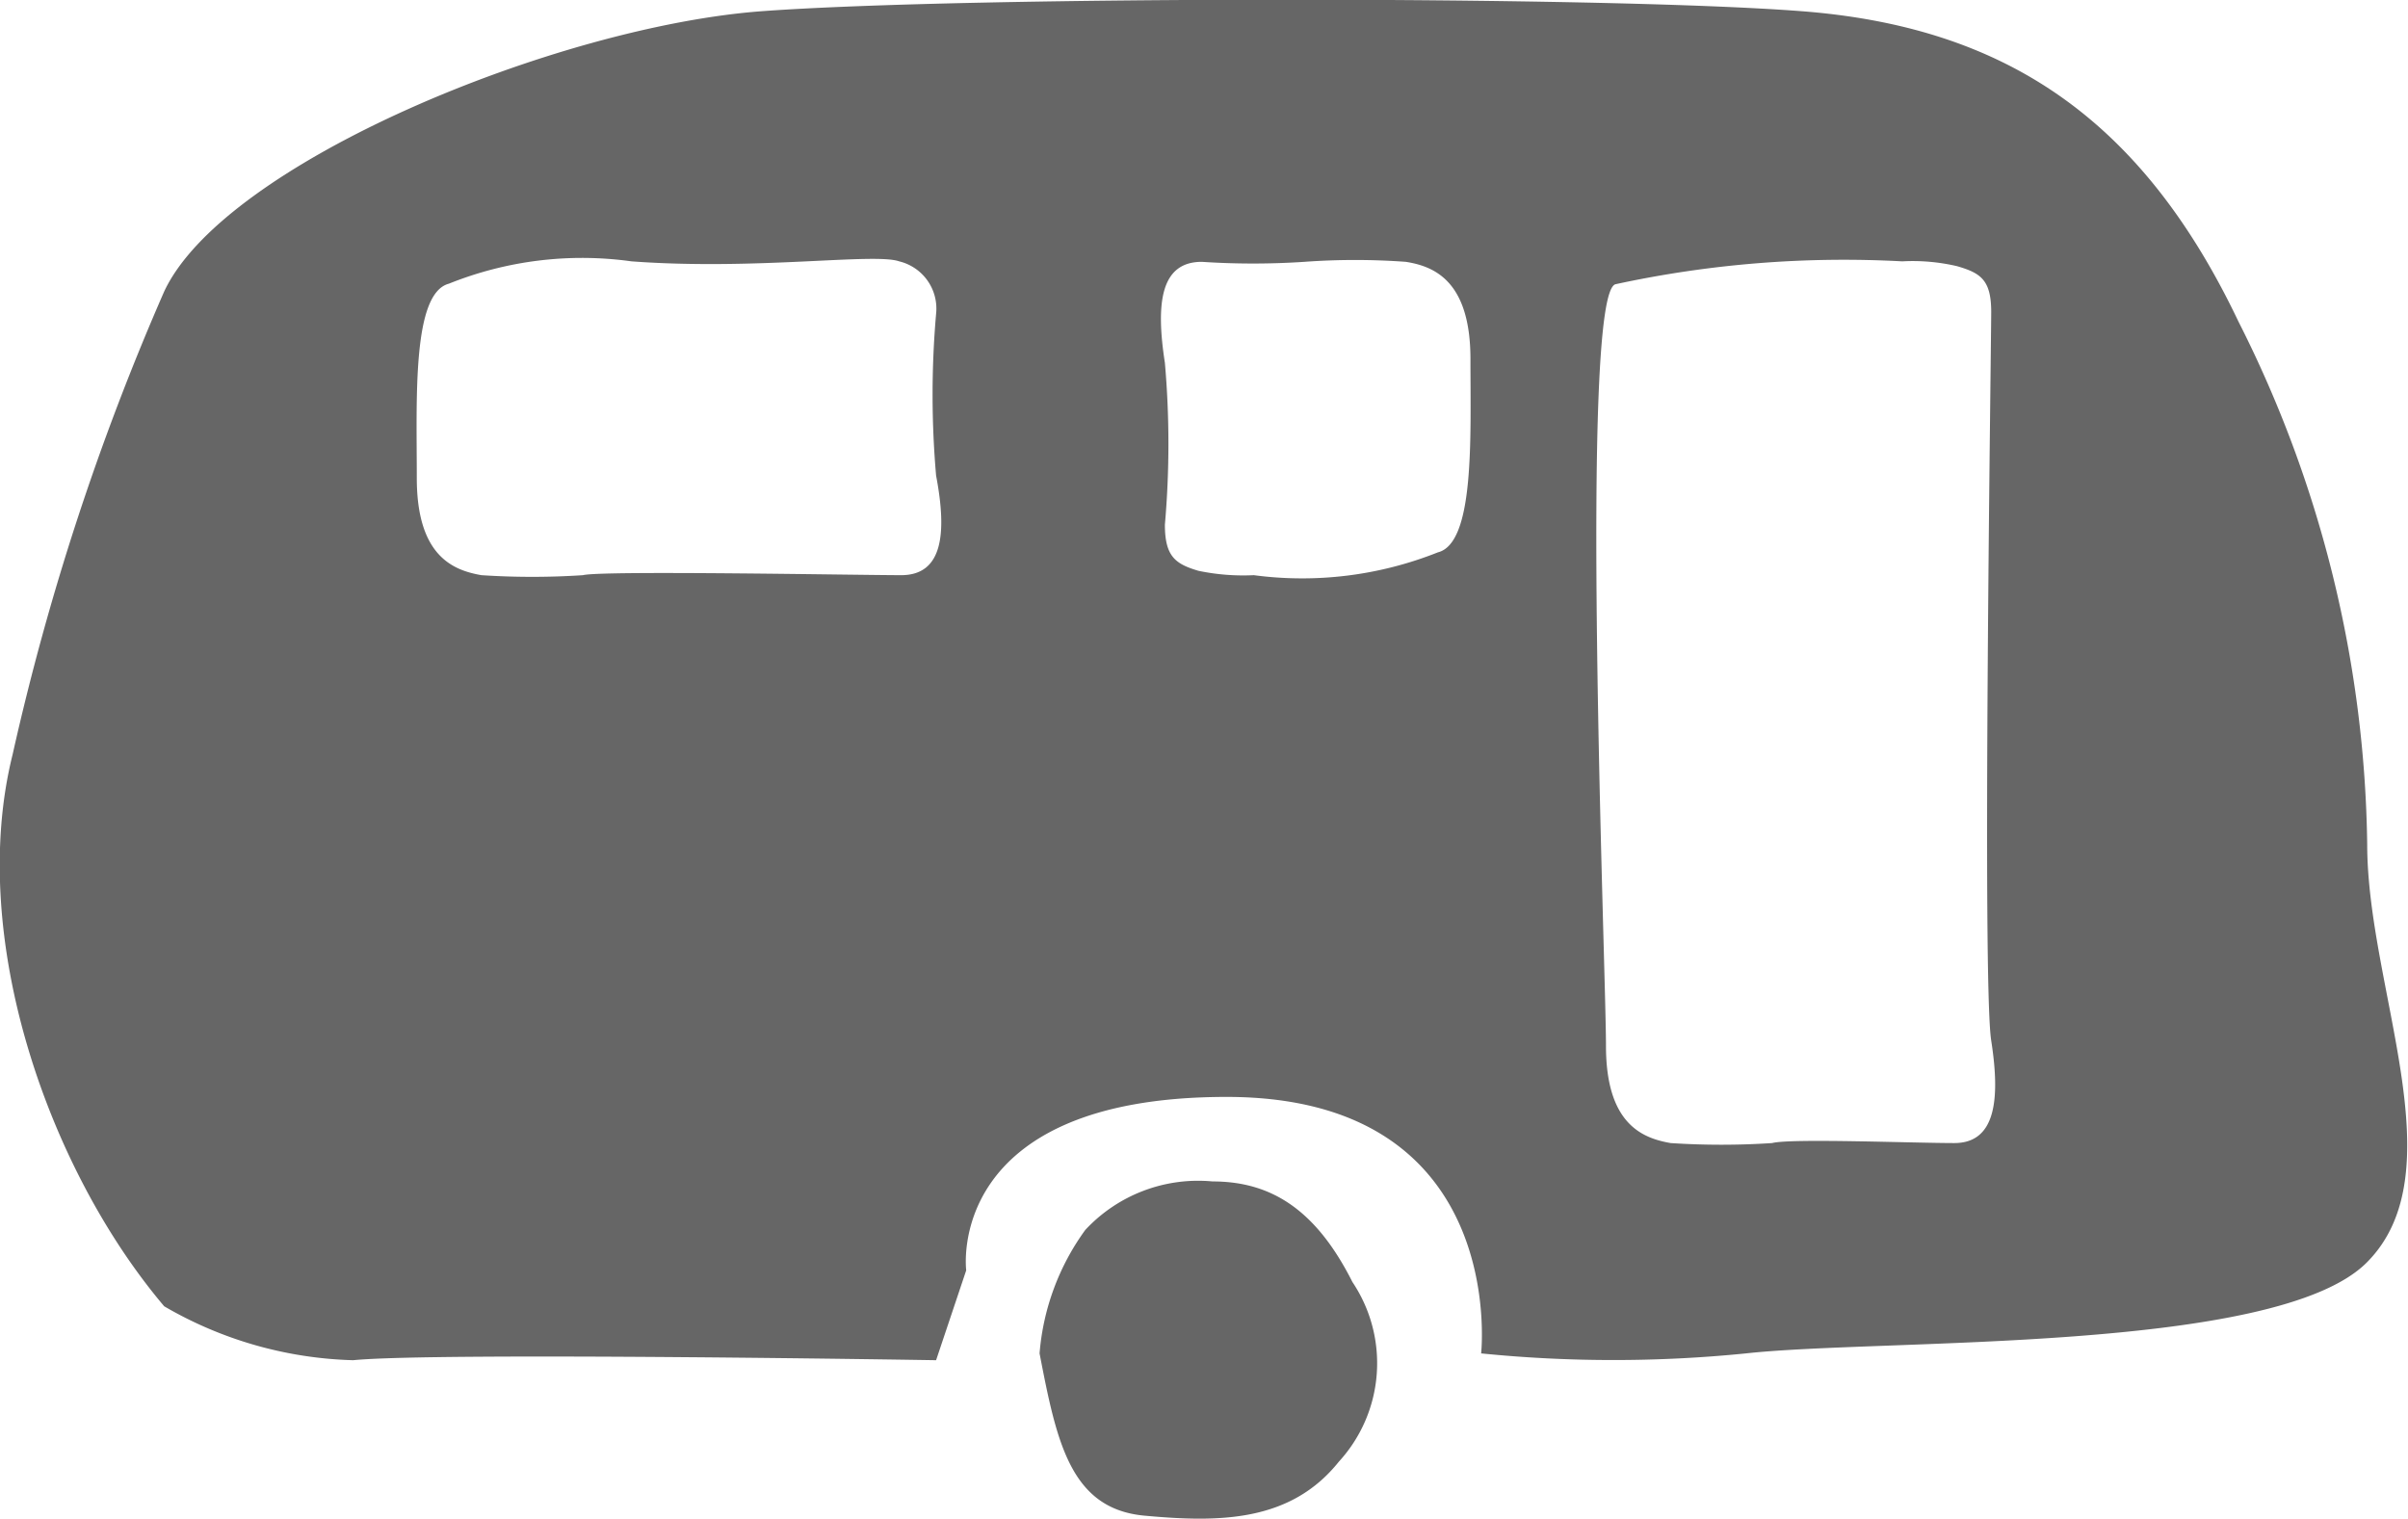
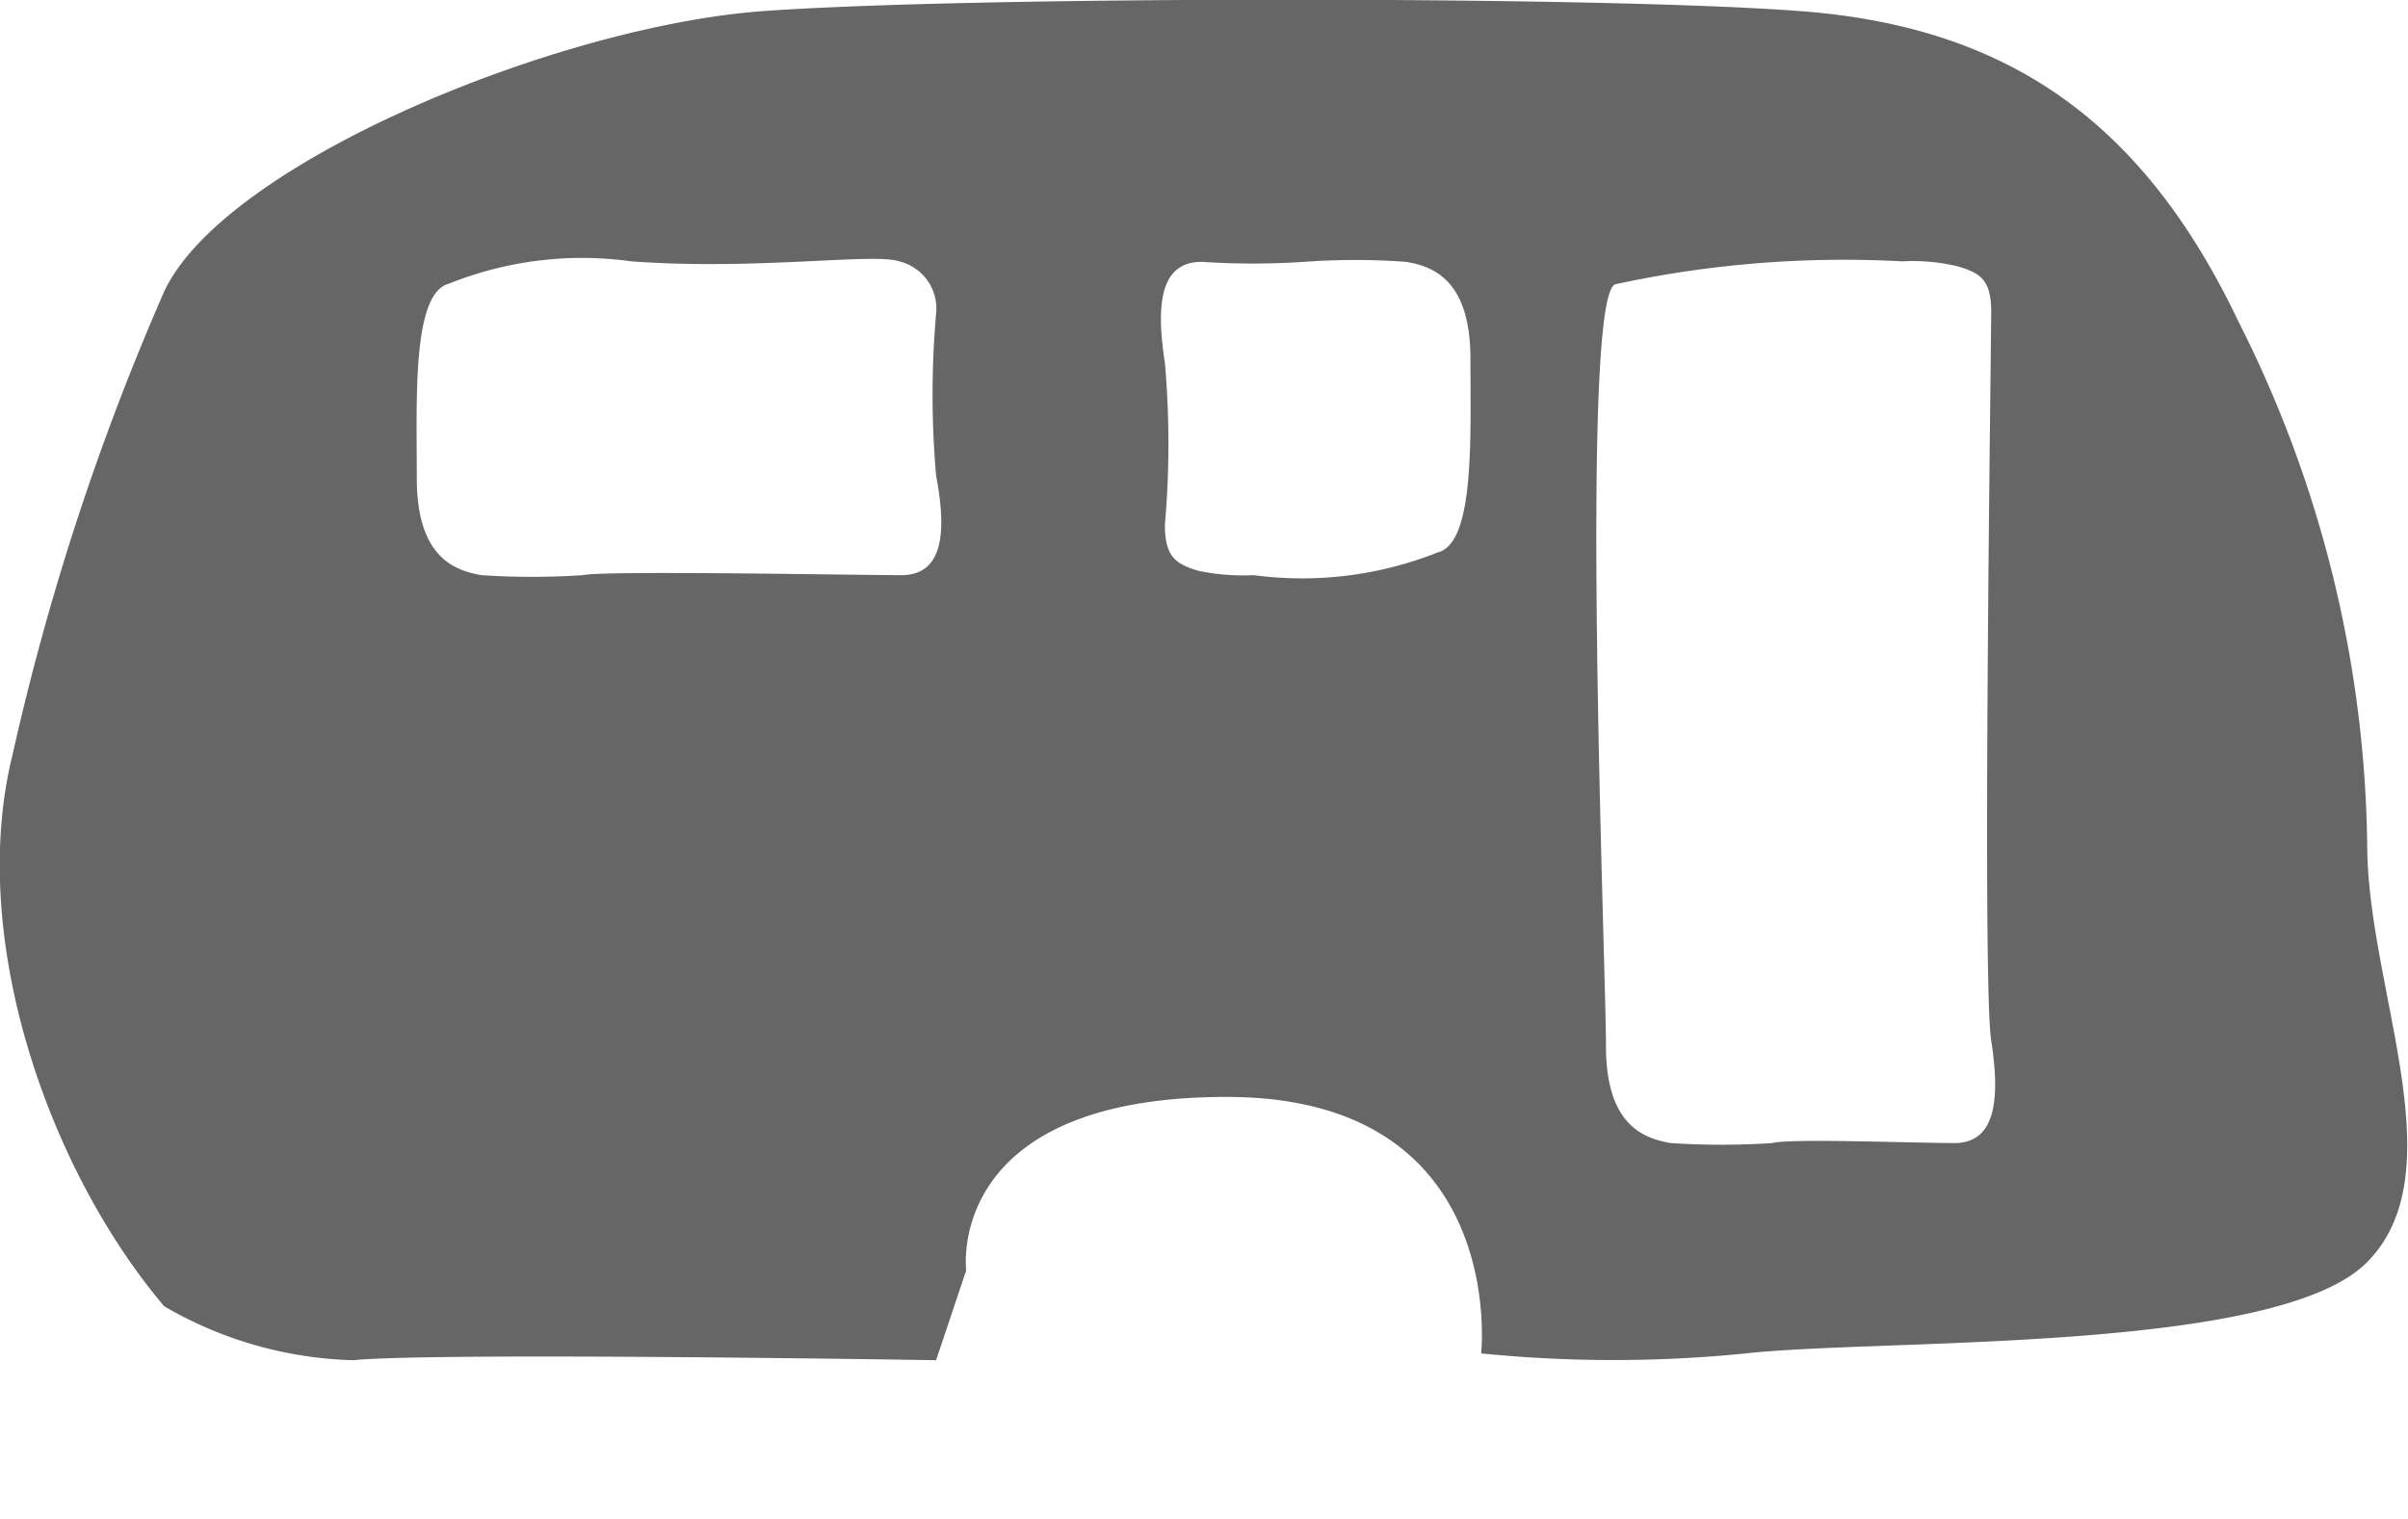
<svg xmlns="http://www.w3.org/2000/svg" viewBox="0 0 49.57 31.26">
  <defs>
    <style>.cls-1{fill:#666;}</style>
  </defs>
  <title>Asset 8</title>
  <g id="Layer_2" data-name="Layer 2">
    <g id="_DETAILS_PAGE" data-name="• DETAILS PAGE">
      <g id="Layer_60" data-name="Layer 60">
-         <path class="cls-1" d="M21.4,27.86c.35,1.81.63,3.2,2.16,3.34s3,.14,4-1.11a3,3,0,0,0,.28-3.7c-.77-1.53-1.71-2.07-2.88-2.07a3.17,3.17,0,0,0-2.62,1A5,5,0,0,0,21.4,27.86Z" />
        <path class="cls-1" d="M48.73,17.38A24.48,24.48,0,0,0,46.08,6.62c-2-4.2-4.83-6.07-9-6.39S19.9-.08,15.69.23,4.62,3.35,3.38,6A52.23,52.23,0,0,0,.26,15.53C-.68,19.3,1,24.08,3.38,26.89A8.14,8.14,0,0,0,7.27,28c1.72-.17,12,0,12,0l.62-1.85s-.46-3.57,5.36-3.57,5.24,5.28,5.24,5.28a27.27,27.27,0,0,0,5.45,0c2.81-.31,10.91,0,12.78-1.87S48.73,20.34,48.73,17.38ZM18.55,11.84c-.86,0-6.17-.1-6.55,0a15.89,15.89,0,0,1-2.09,0c-.57-.1-1.33-.38-1.33-2s-.1-3.8.66-4A7.36,7.36,0,0,1,13,5.38c2.56.19,5-.18,5.51,0a1,1,0,0,1,.76,1.08,19.17,19.17,0,0,0,0,3.33C19.5,11,19.4,11.84,18.55,11.84Zm11.05-.47a7.55,7.55,0,0,1-3.79.47,4.51,4.51,0,0,1-1.14-.09c-.47-.14-.69-.29-.69-.95a19.17,19.17,0,0,0,0-3.33c-.19-1.23-.09-2.08.76-2.08a16,16,0,0,0,2.11,0,14.31,14.31,0,0,1,2.09,0c.57.09,1.33.38,1.33,2S30.36,11.18,29.6,11.37ZM40.23,23.53c-.86,0-3.37-.1-3.75,0a15.89,15.89,0,0,1-2.09,0c-.57-.1-1.33-.38-1.33-2S32.5,6,33.26,5.85a22.21,22.21,0,0,1,5.9-.47,4,4,0,0,1,1.13.1c.48.14.7.28.7.94s-.19,13.78,0,15S41.08,23.53,40.23,23.53Z" />
      </g>
    </g>
  </g>
</svg>